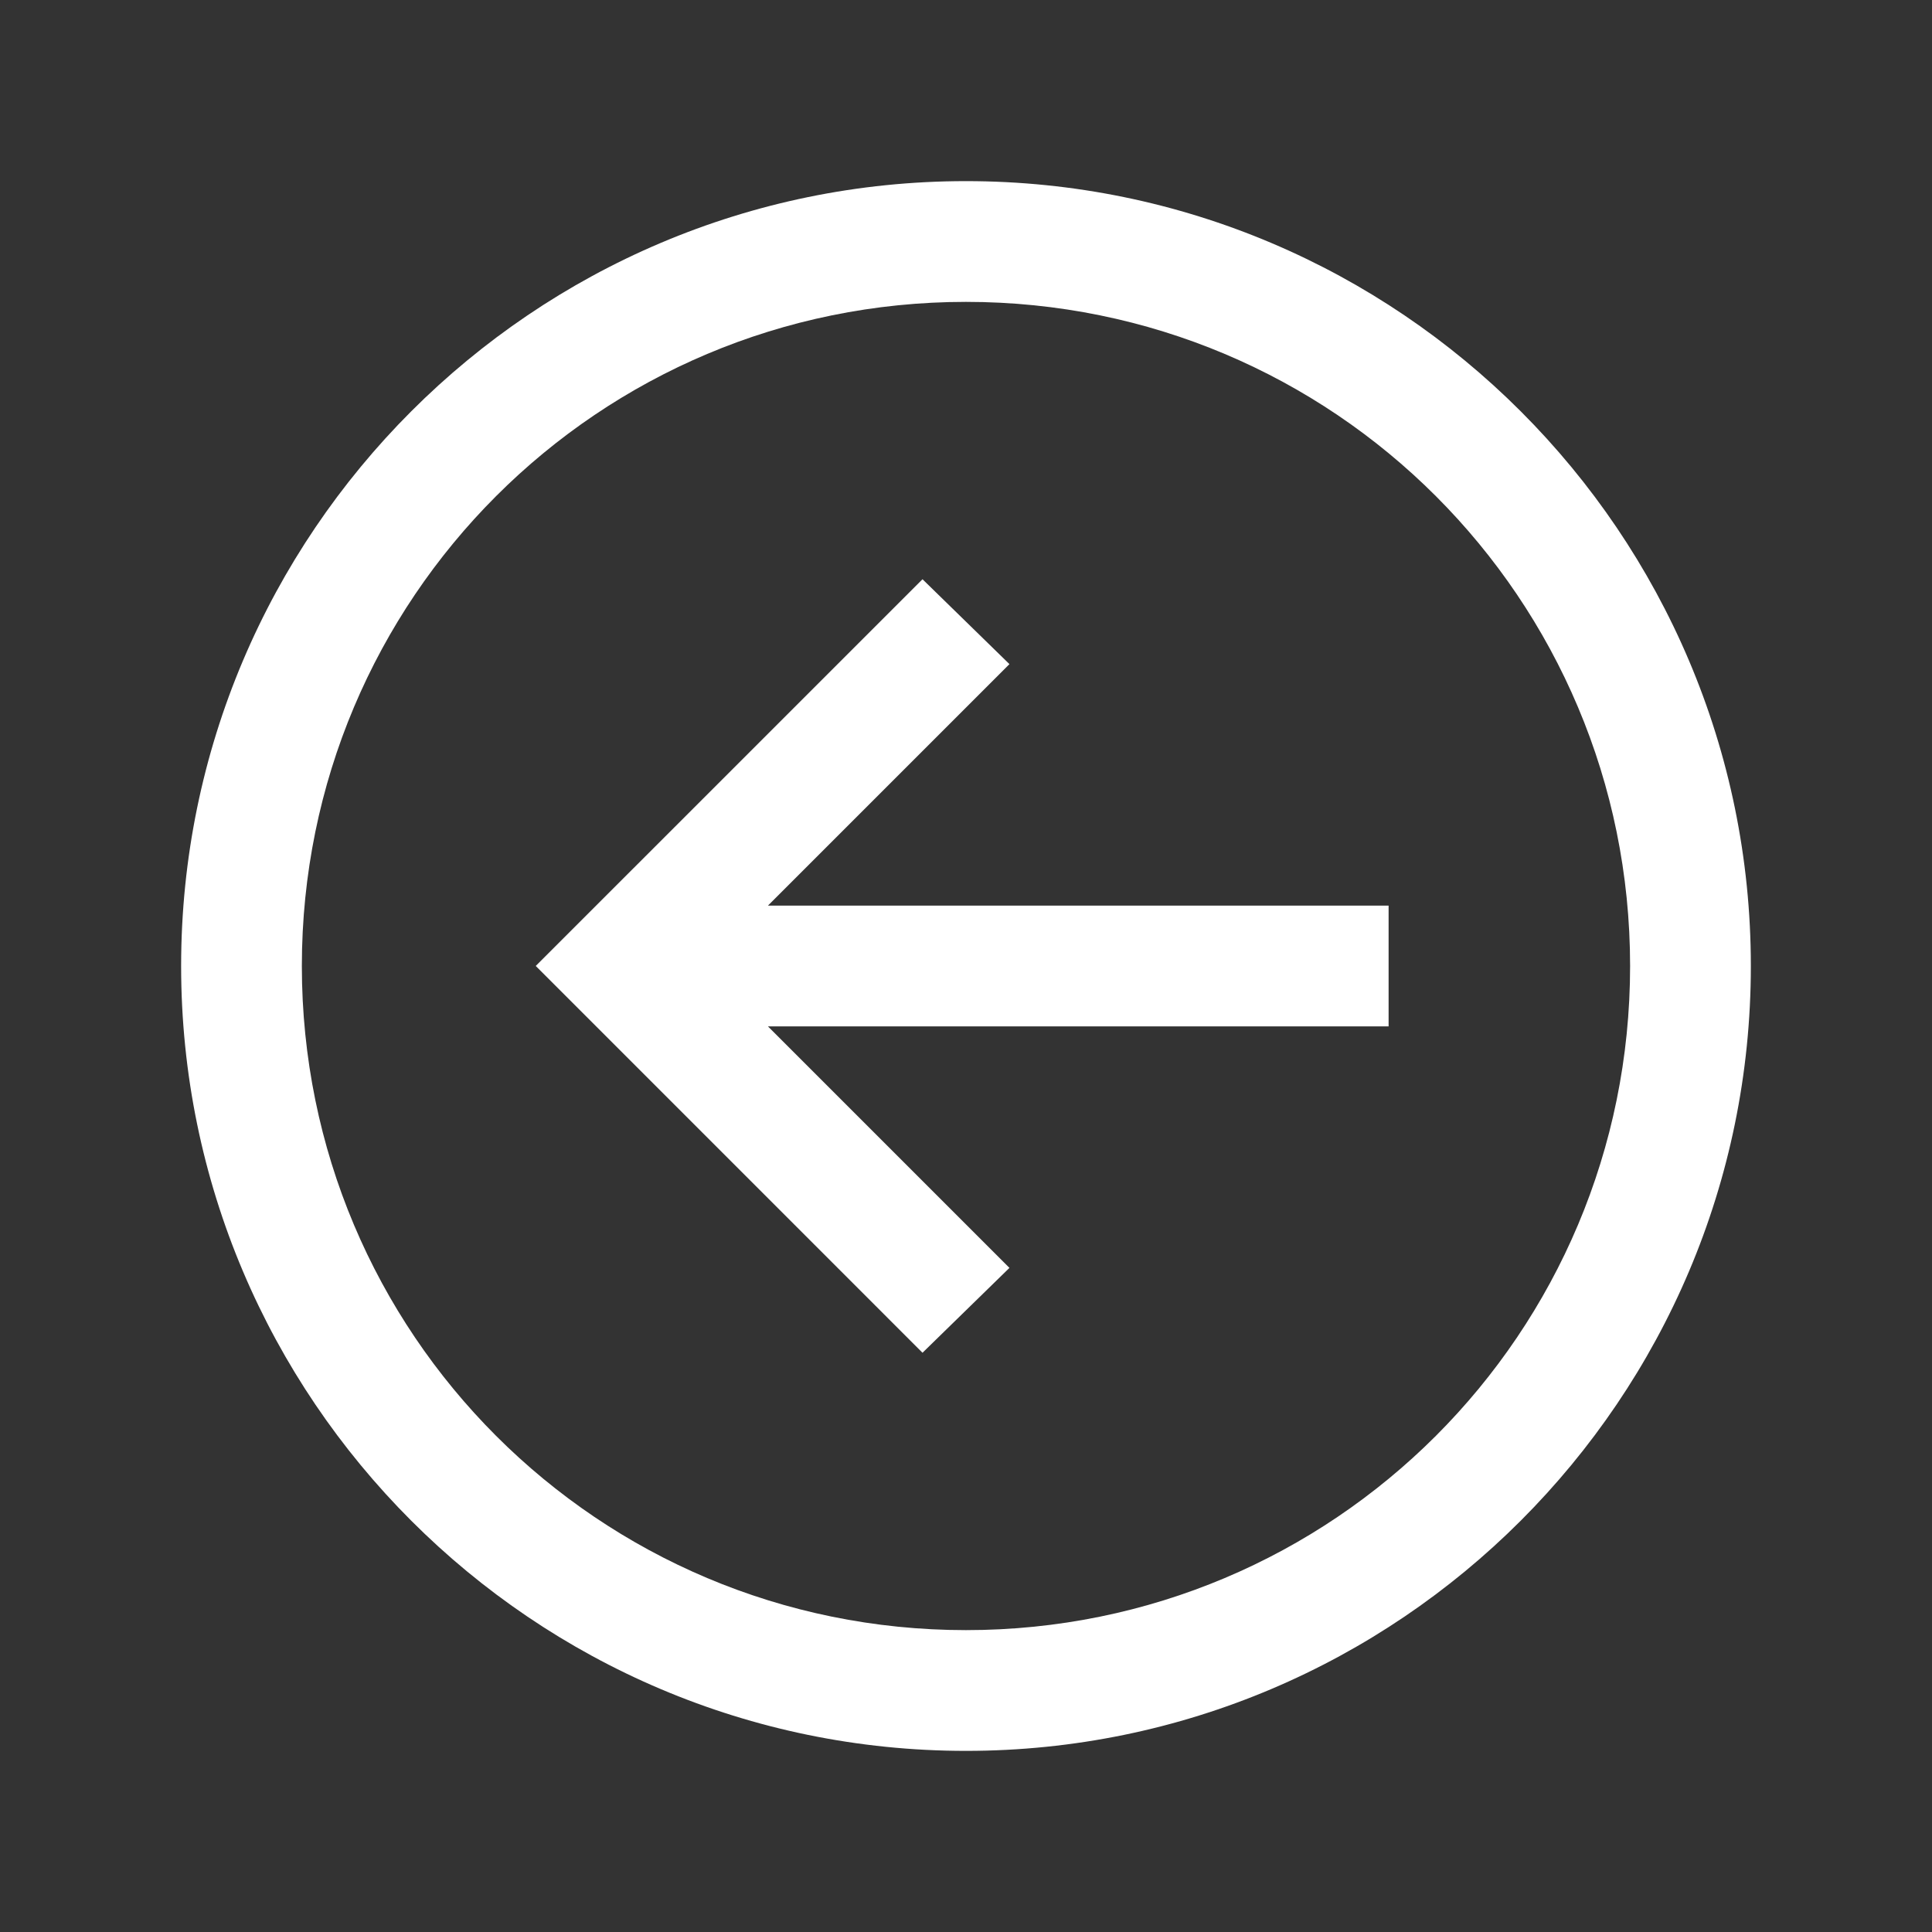
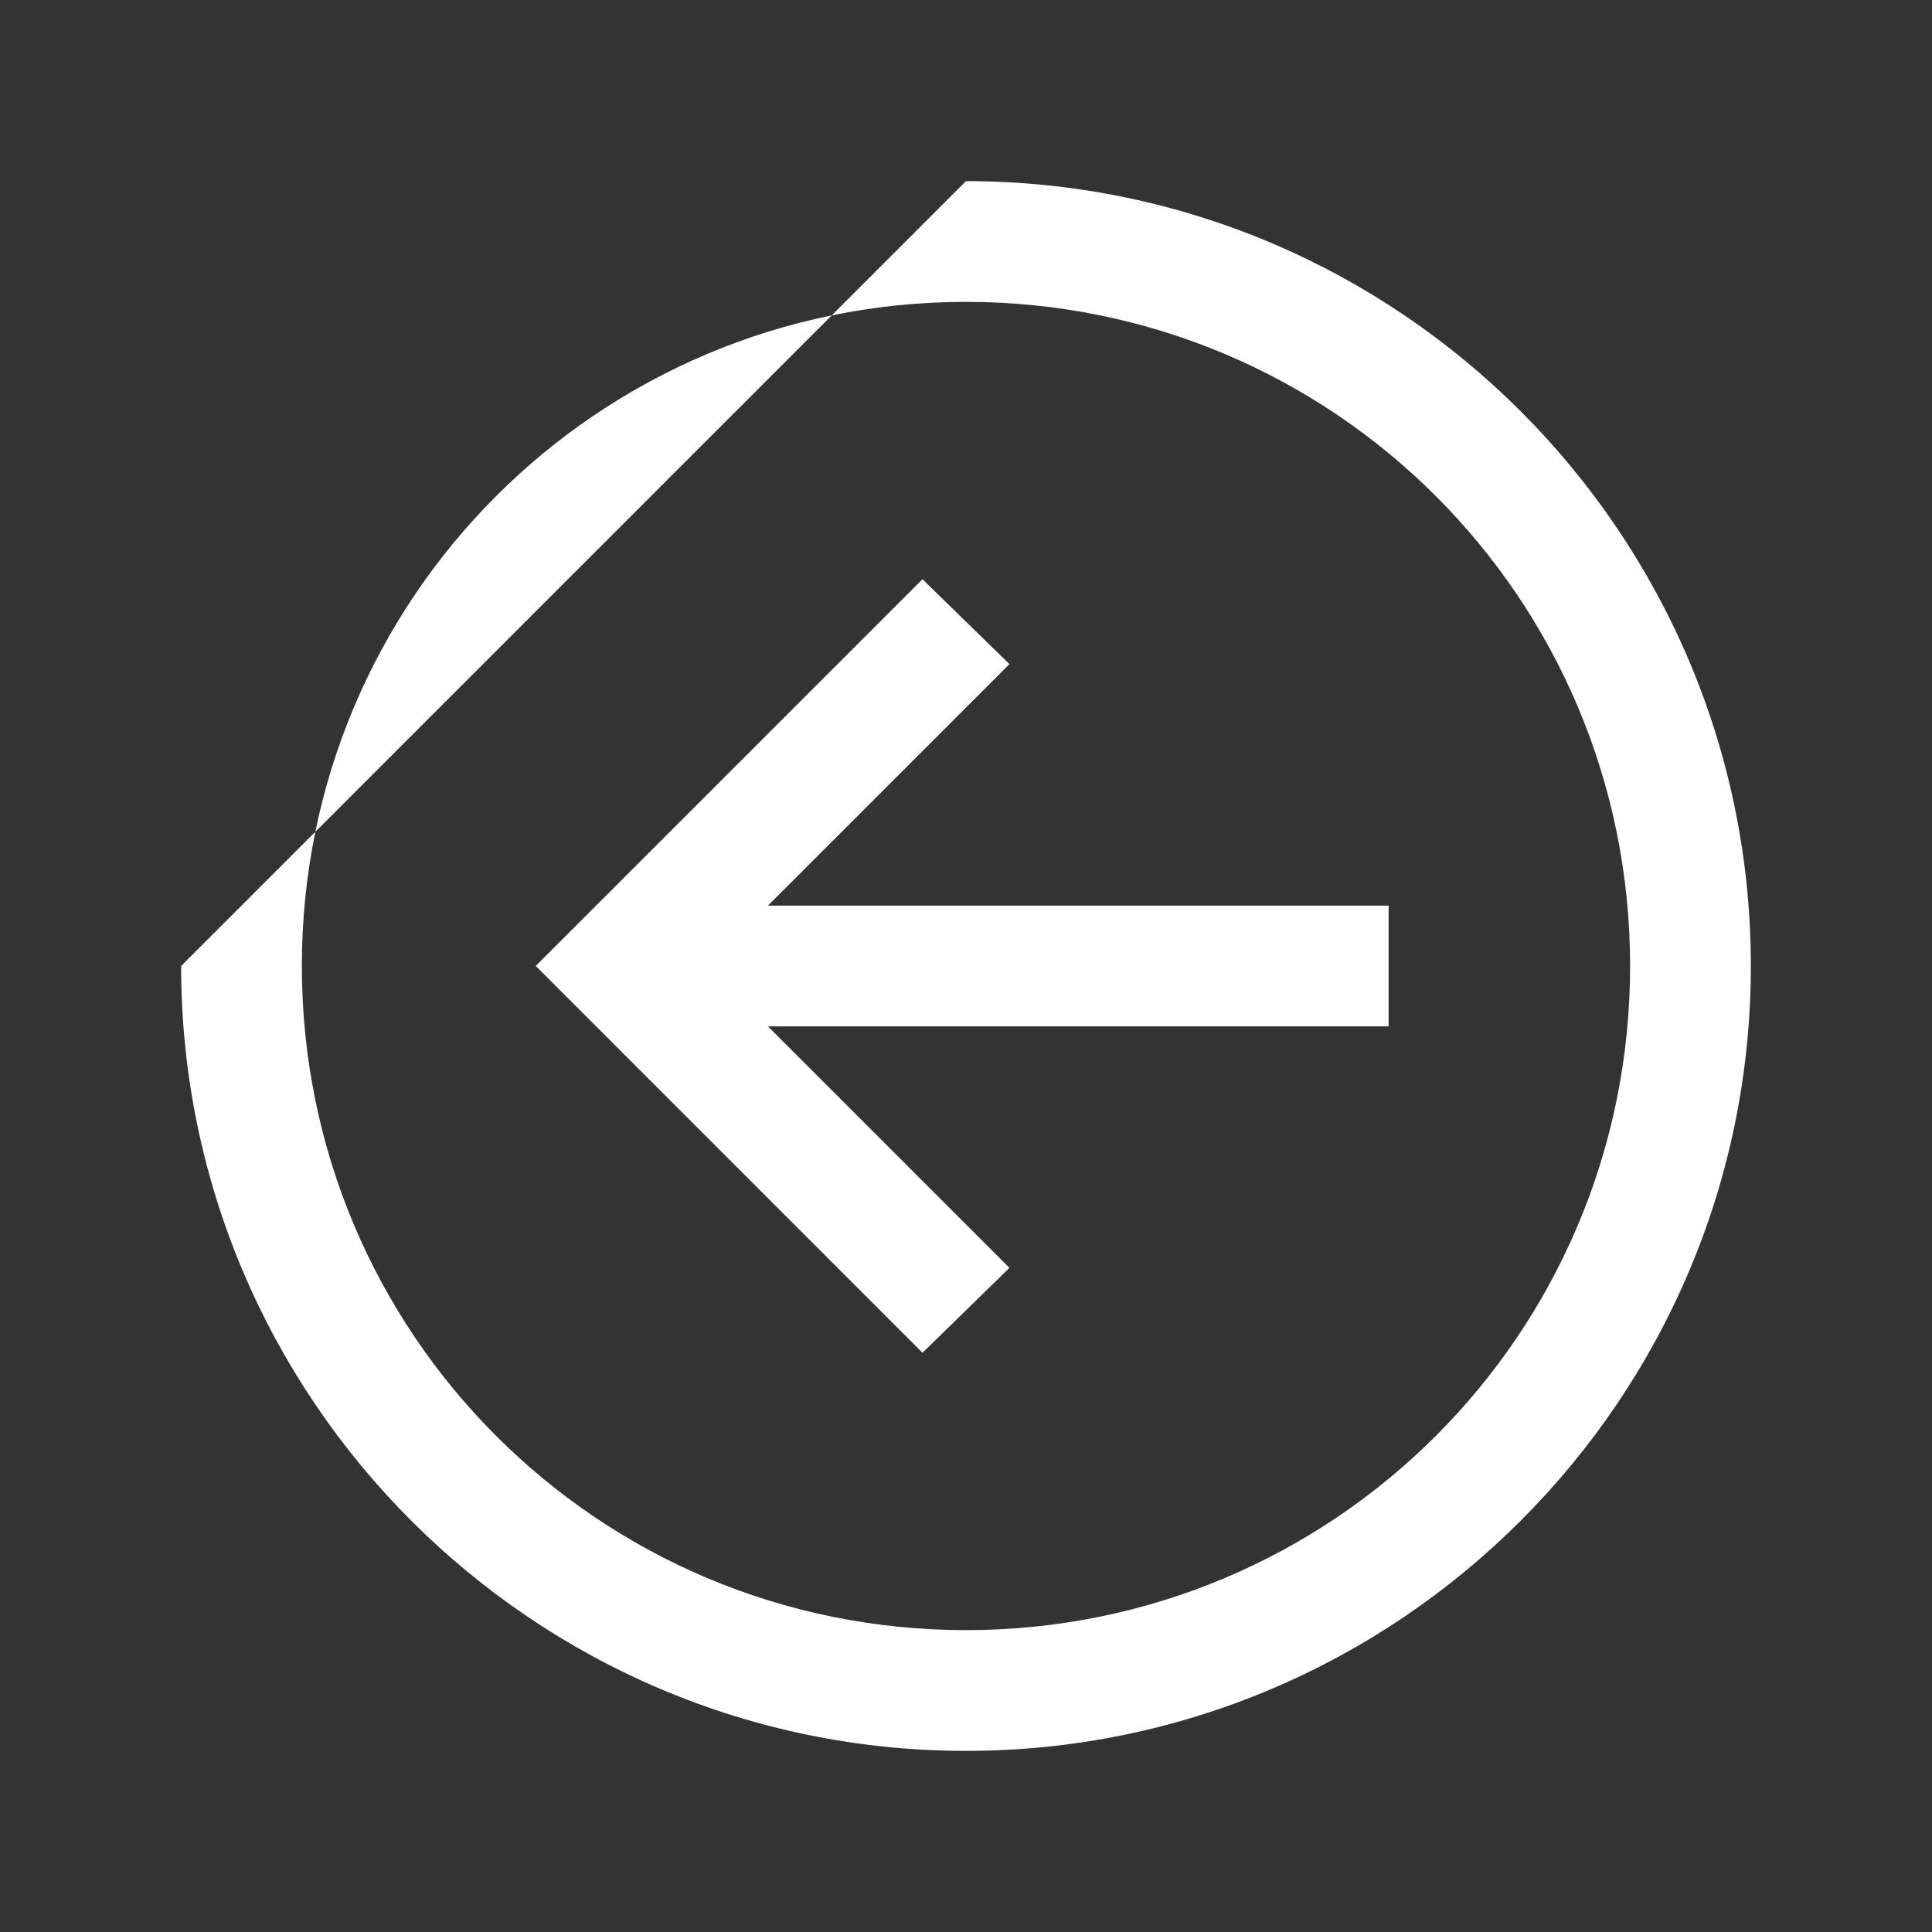
<svg xmlns="http://www.w3.org/2000/svg" width="76" height="76" viewBox="0 0 76 76" fill="none">
  <rect x="0" y="0" width="76" height="76" fill="#333333" stroke="none" />
-   <path d="M37.999 7.125C55.023 7.125 68.874 20.976 68.874 38C68.874 55.024 55.023 68.875 37.999 68.875C20.976 68.875 7.125 55.024 7.125 38C7.125 20.976 20.976 7.125 37.999 7.125ZM37.999 11.875C23.543 11.875 11.874 23.543 11.874 38C11.874 52.457 23.543 64.125 37.999 64.125C52.456 64.125 64.124 52.457 64.124 38C64.124 23.543 52.456 11.875 37.999 11.875ZM36.289 22.786L39.709 26.125L30.209 35.625H54.624V40.375H30.209L39.709 49.875L36.289 53.214L22.785 39.708L21.075 37.998L22.785 36.288L36.292 22.783L36.289 22.786Z" fill="white" />
+   <path d="M37.999 7.125C55.023 7.125 68.874 20.976 68.874 38C68.874 55.024 55.023 68.875 37.999 68.875C20.976 68.875 7.125 55.024 7.125 38ZM37.999 11.875C23.543 11.875 11.874 23.543 11.874 38C11.874 52.457 23.543 64.125 37.999 64.125C52.456 64.125 64.124 52.457 64.124 38C64.124 23.543 52.456 11.875 37.999 11.875ZM36.289 22.786L39.709 26.125L30.209 35.625H54.624V40.375H30.209L39.709 49.875L36.289 53.214L22.785 39.708L21.075 37.998L22.785 36.288L36.292 22.783L36.289 22.786Z" fill="white" />
</svg>